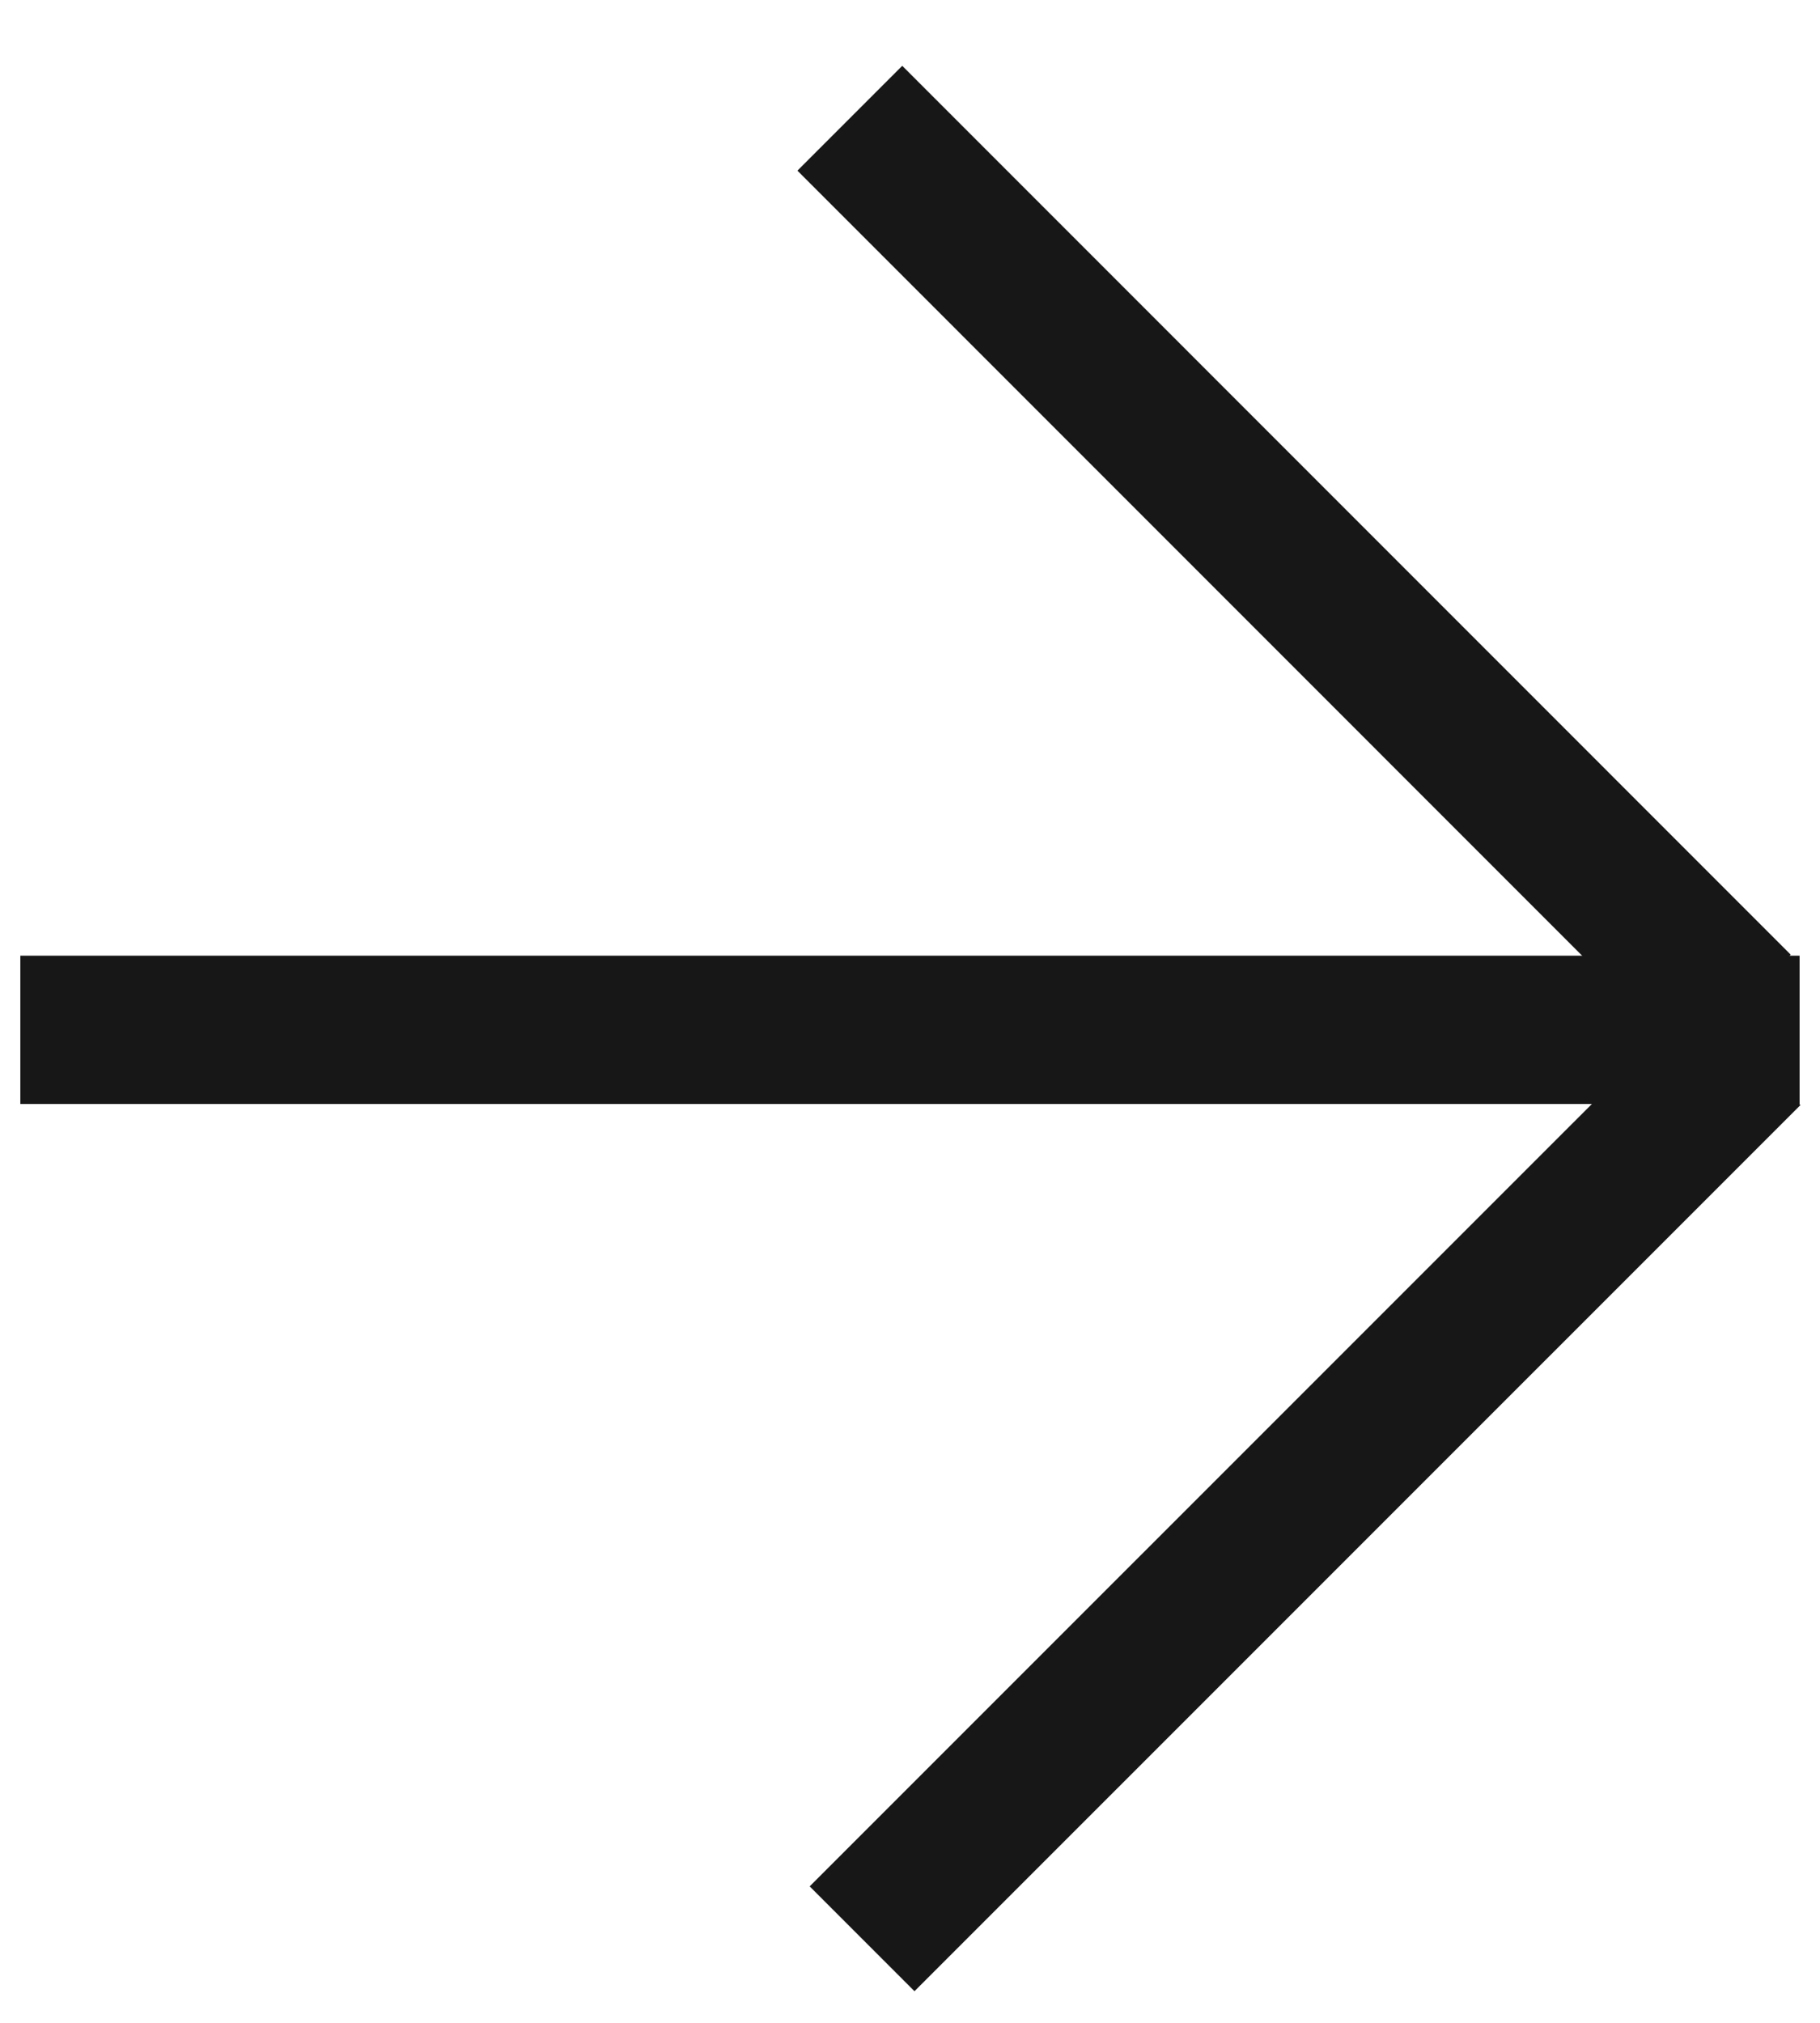
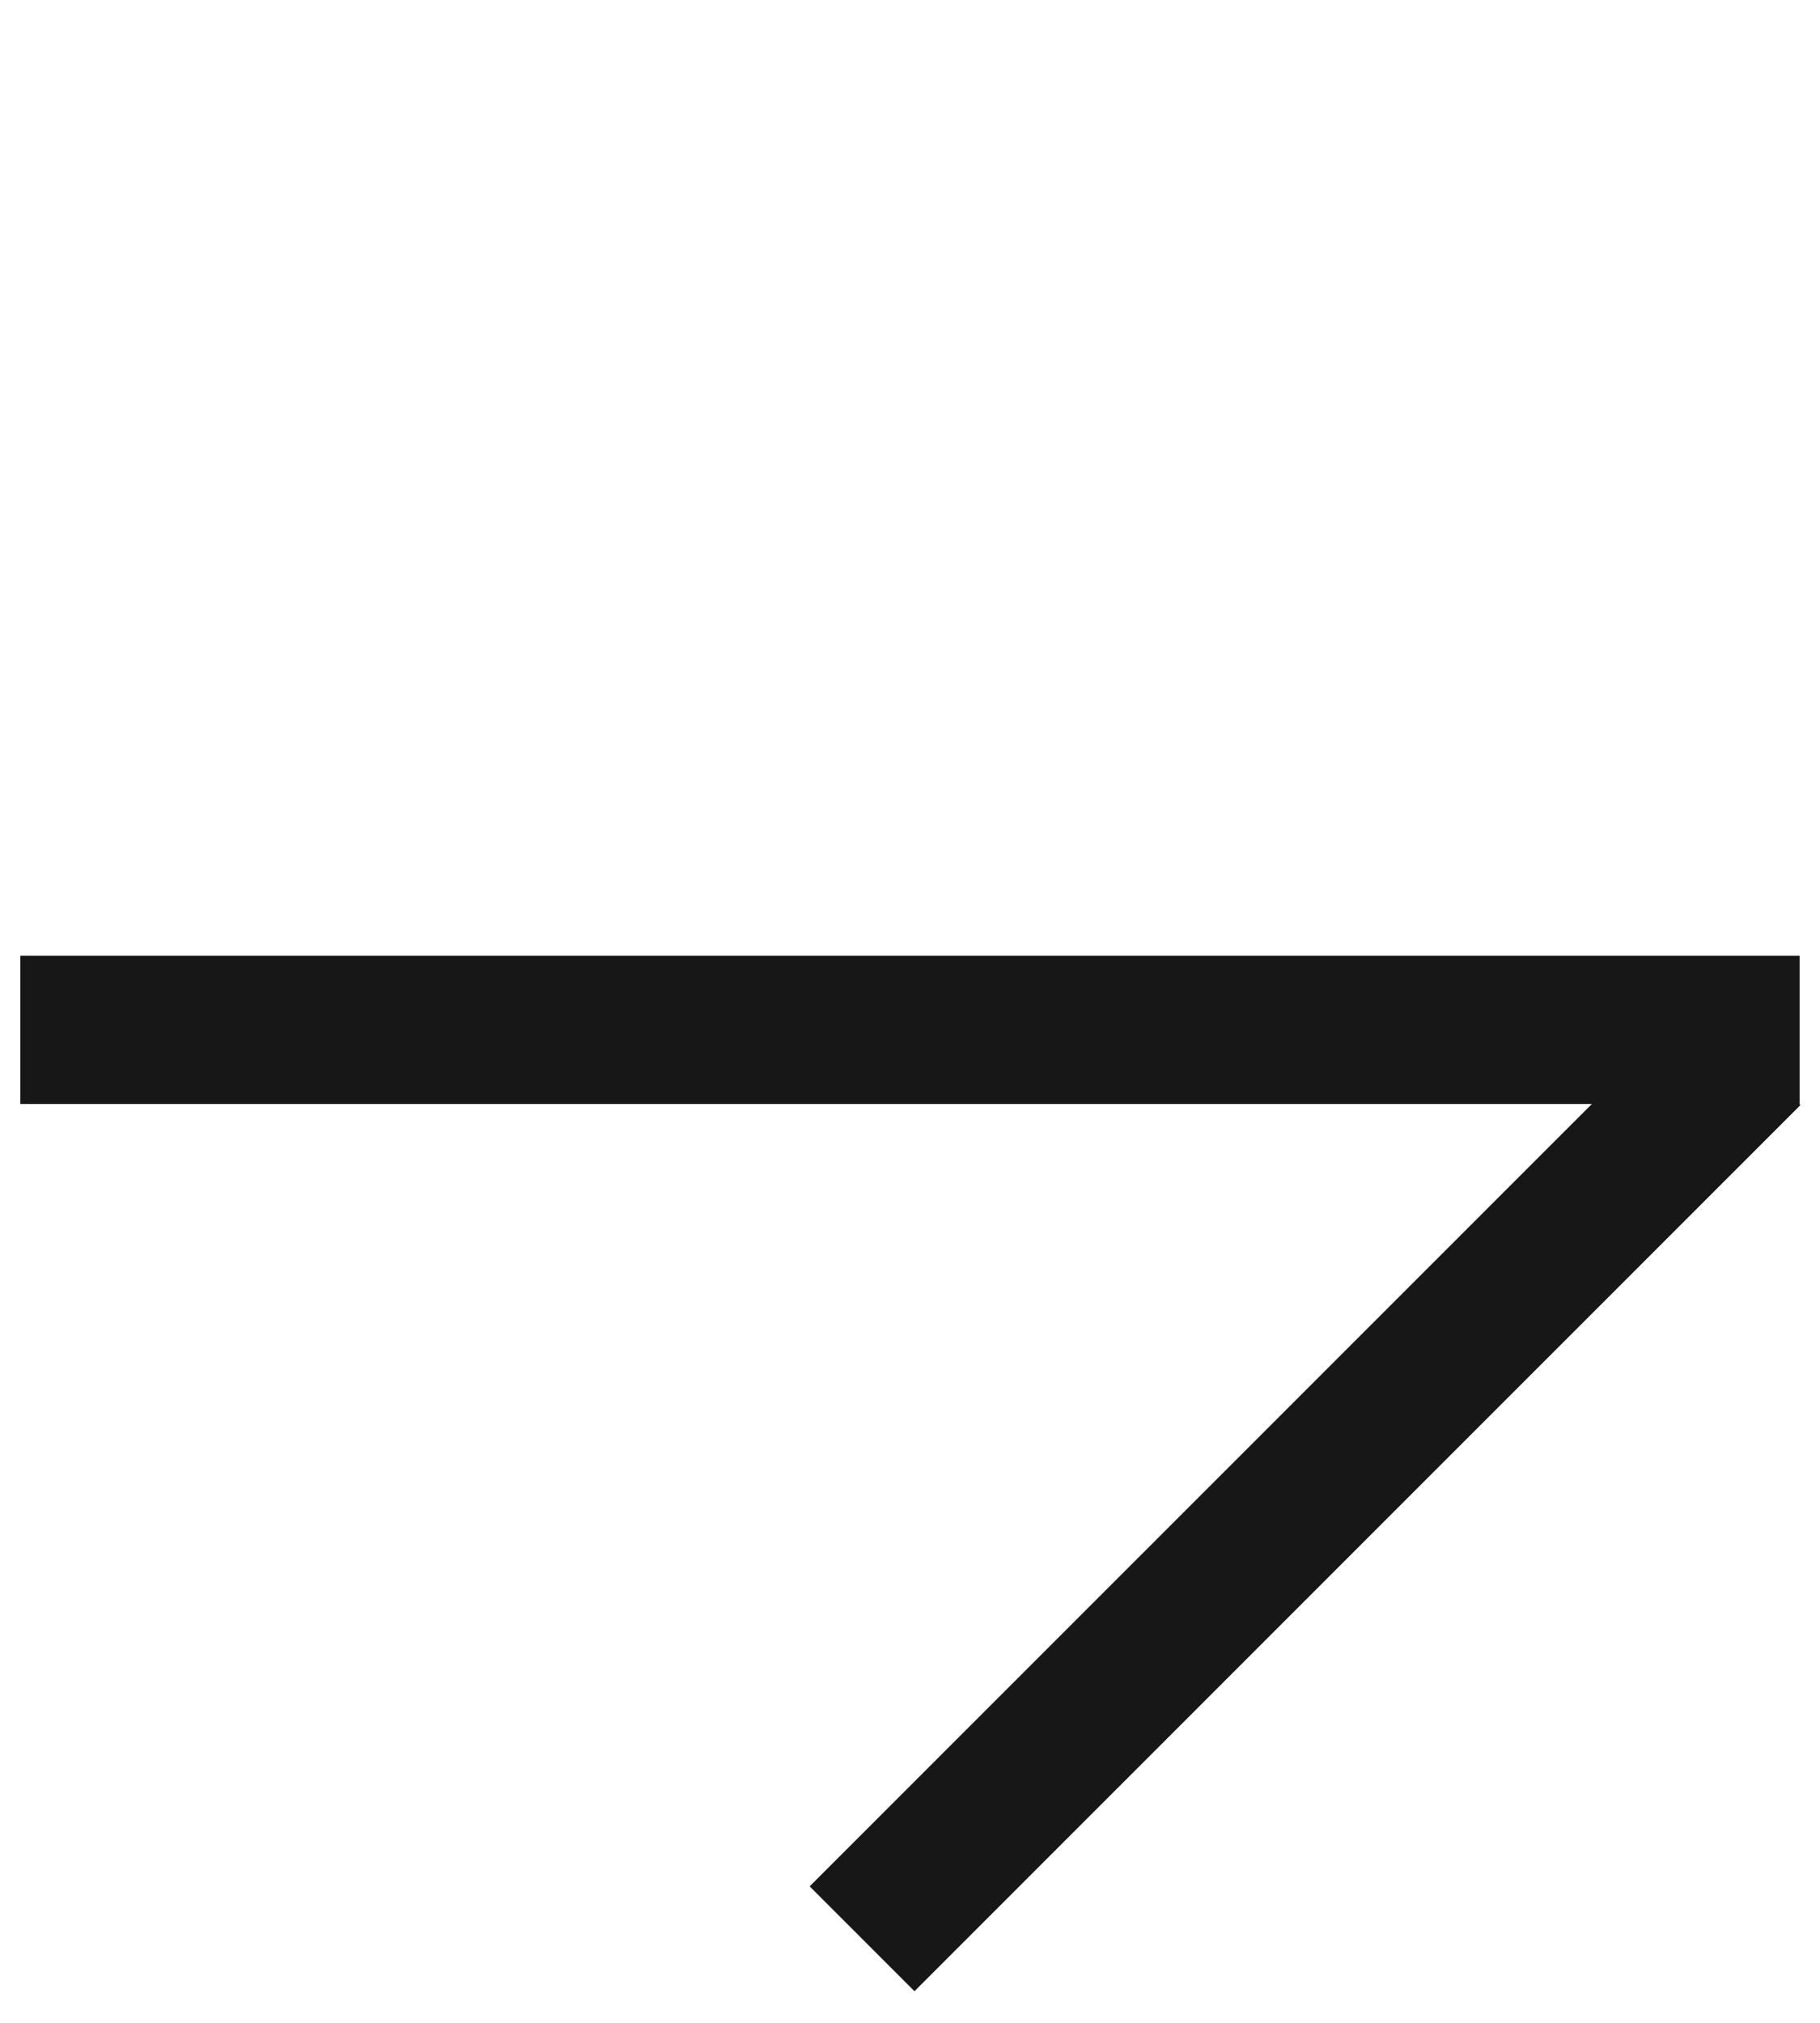
<svg xmlns="http://www.w3.org/2000/svg" width="18" height="20" viewBox="0 0 18 20" fill="none">
  <line x1="0.201" y1="10.182" x2="17.798" y2="10.182" stroke="#171717" stroke-width="1.466" />
-   <line x1="17.192" y1="9.957" x2="8.405" y2="1.169" stroke="#171717" stroke-width="1.466" />
  <line x1="17.288" y1="10.408" x2="8.526" y2="19.169" stroke="#171717" stroke-width="1.466" />
</svg>